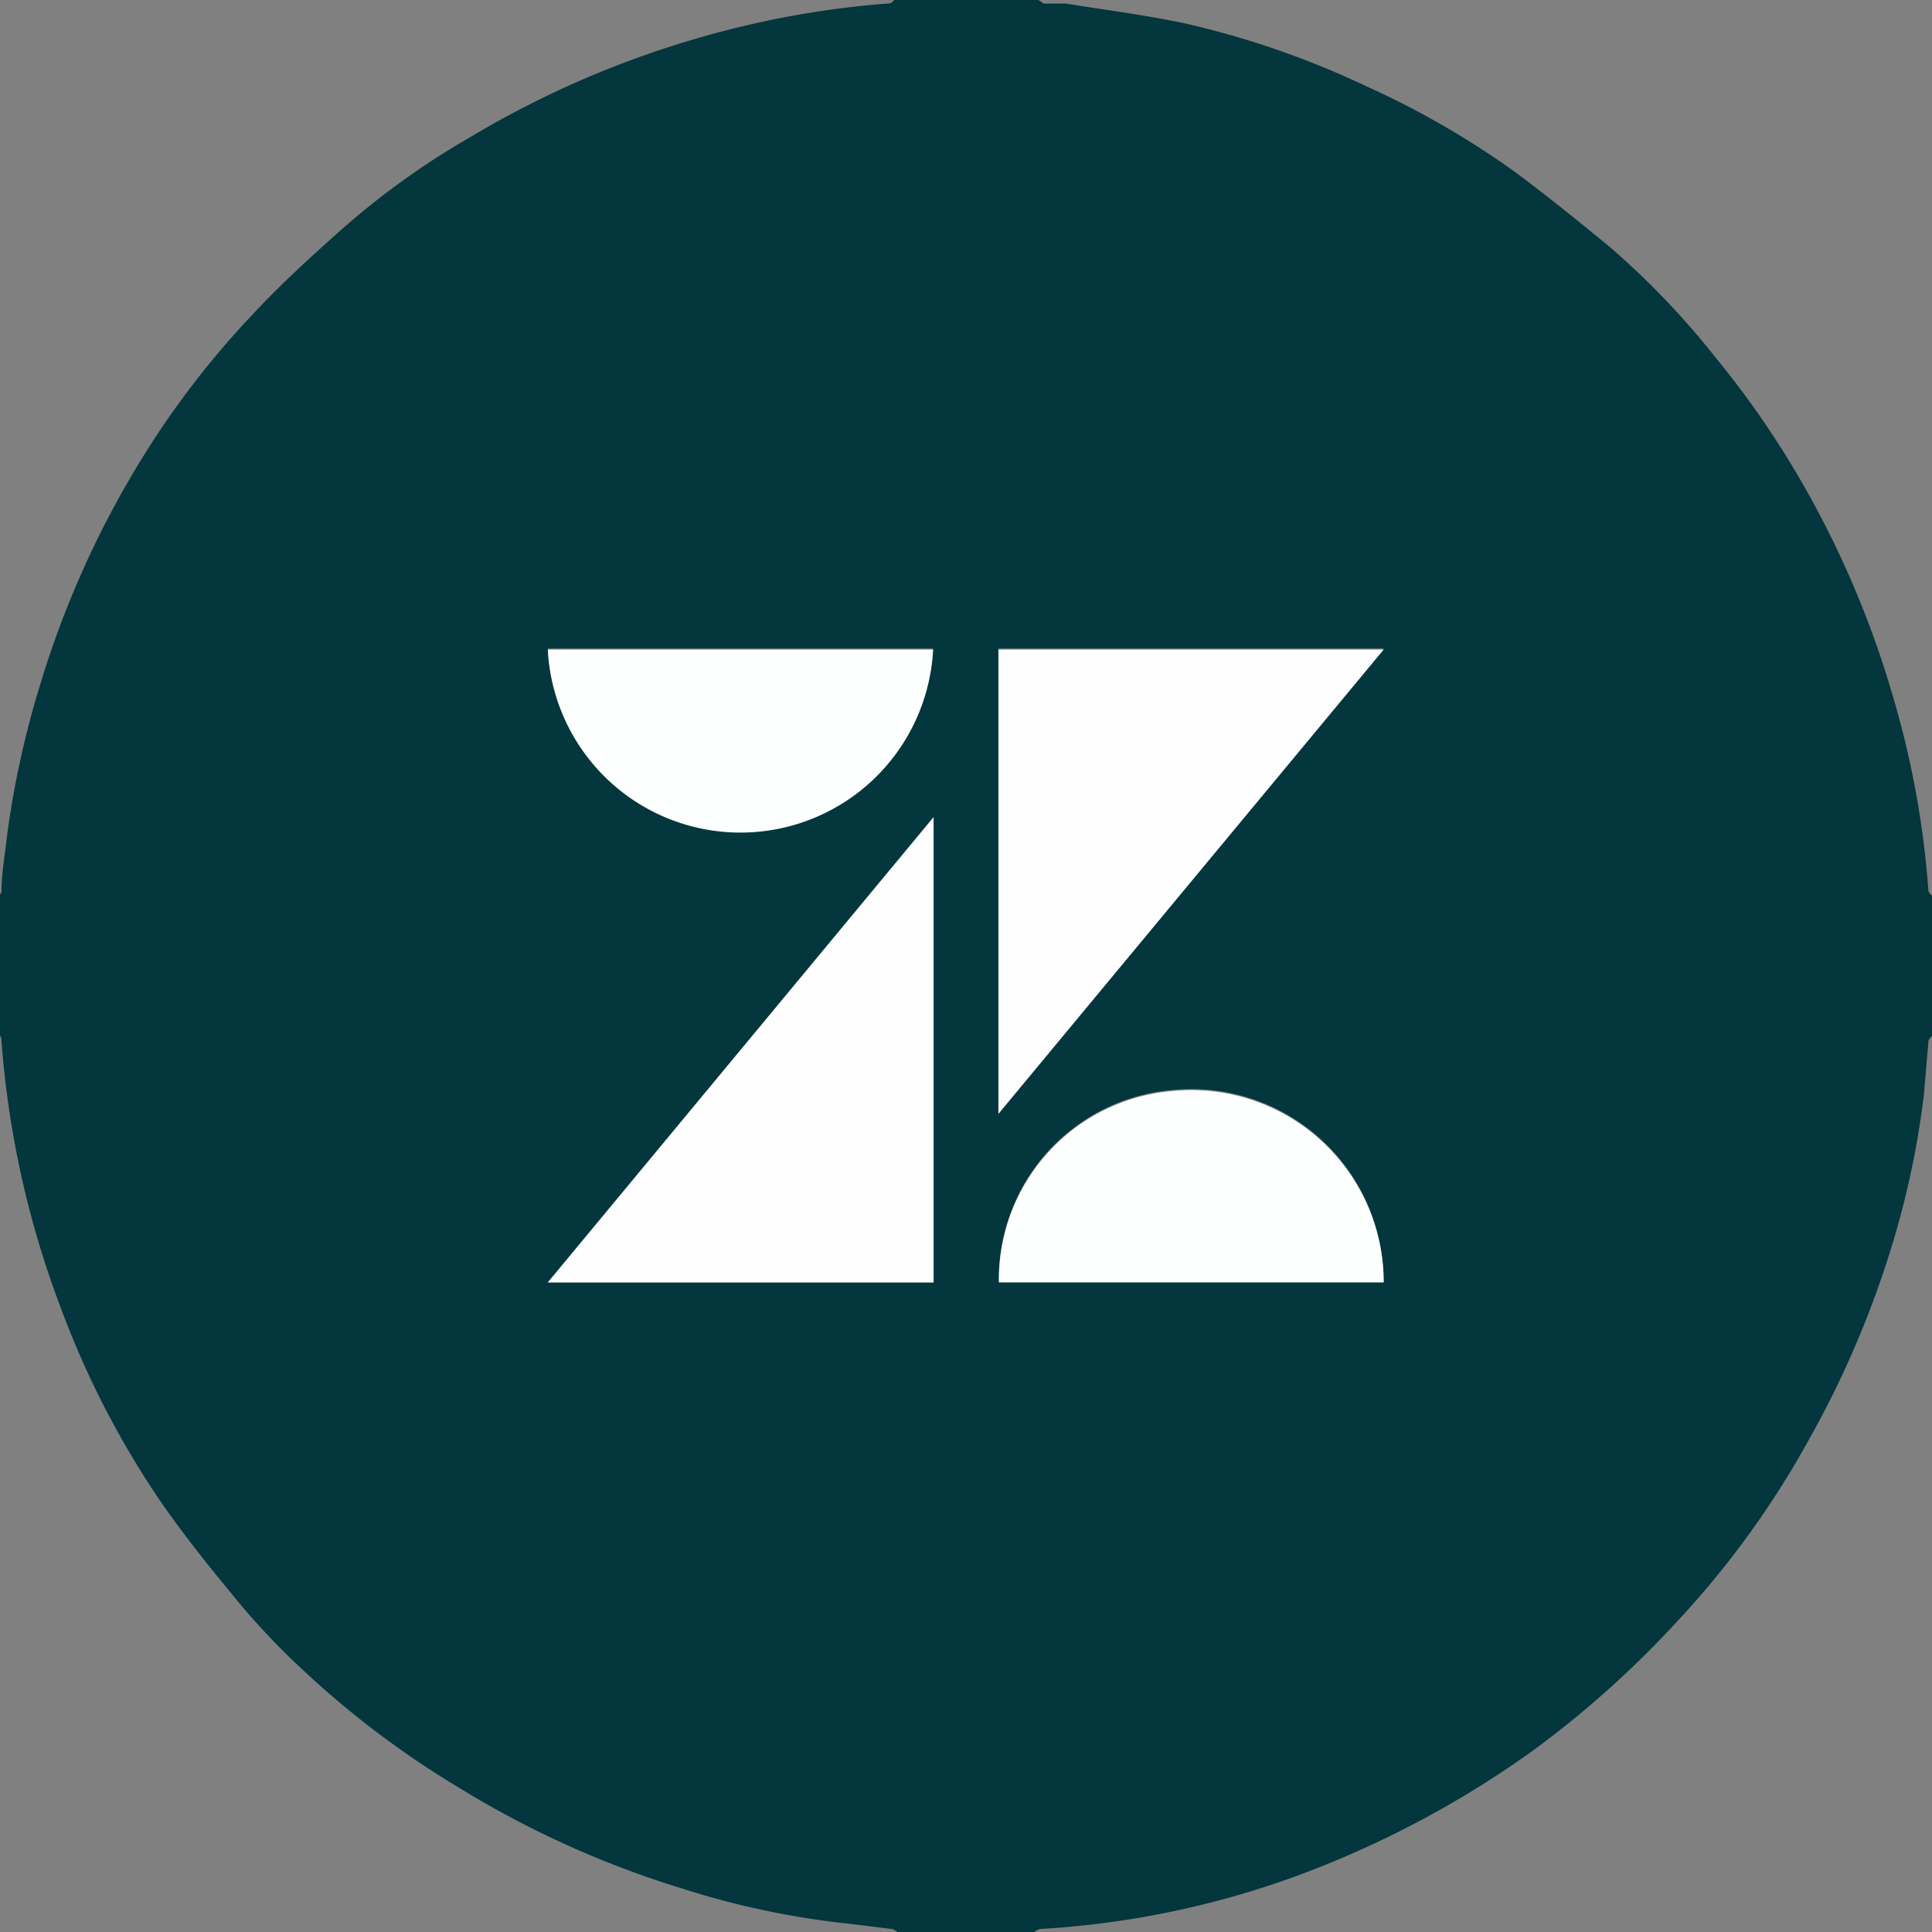
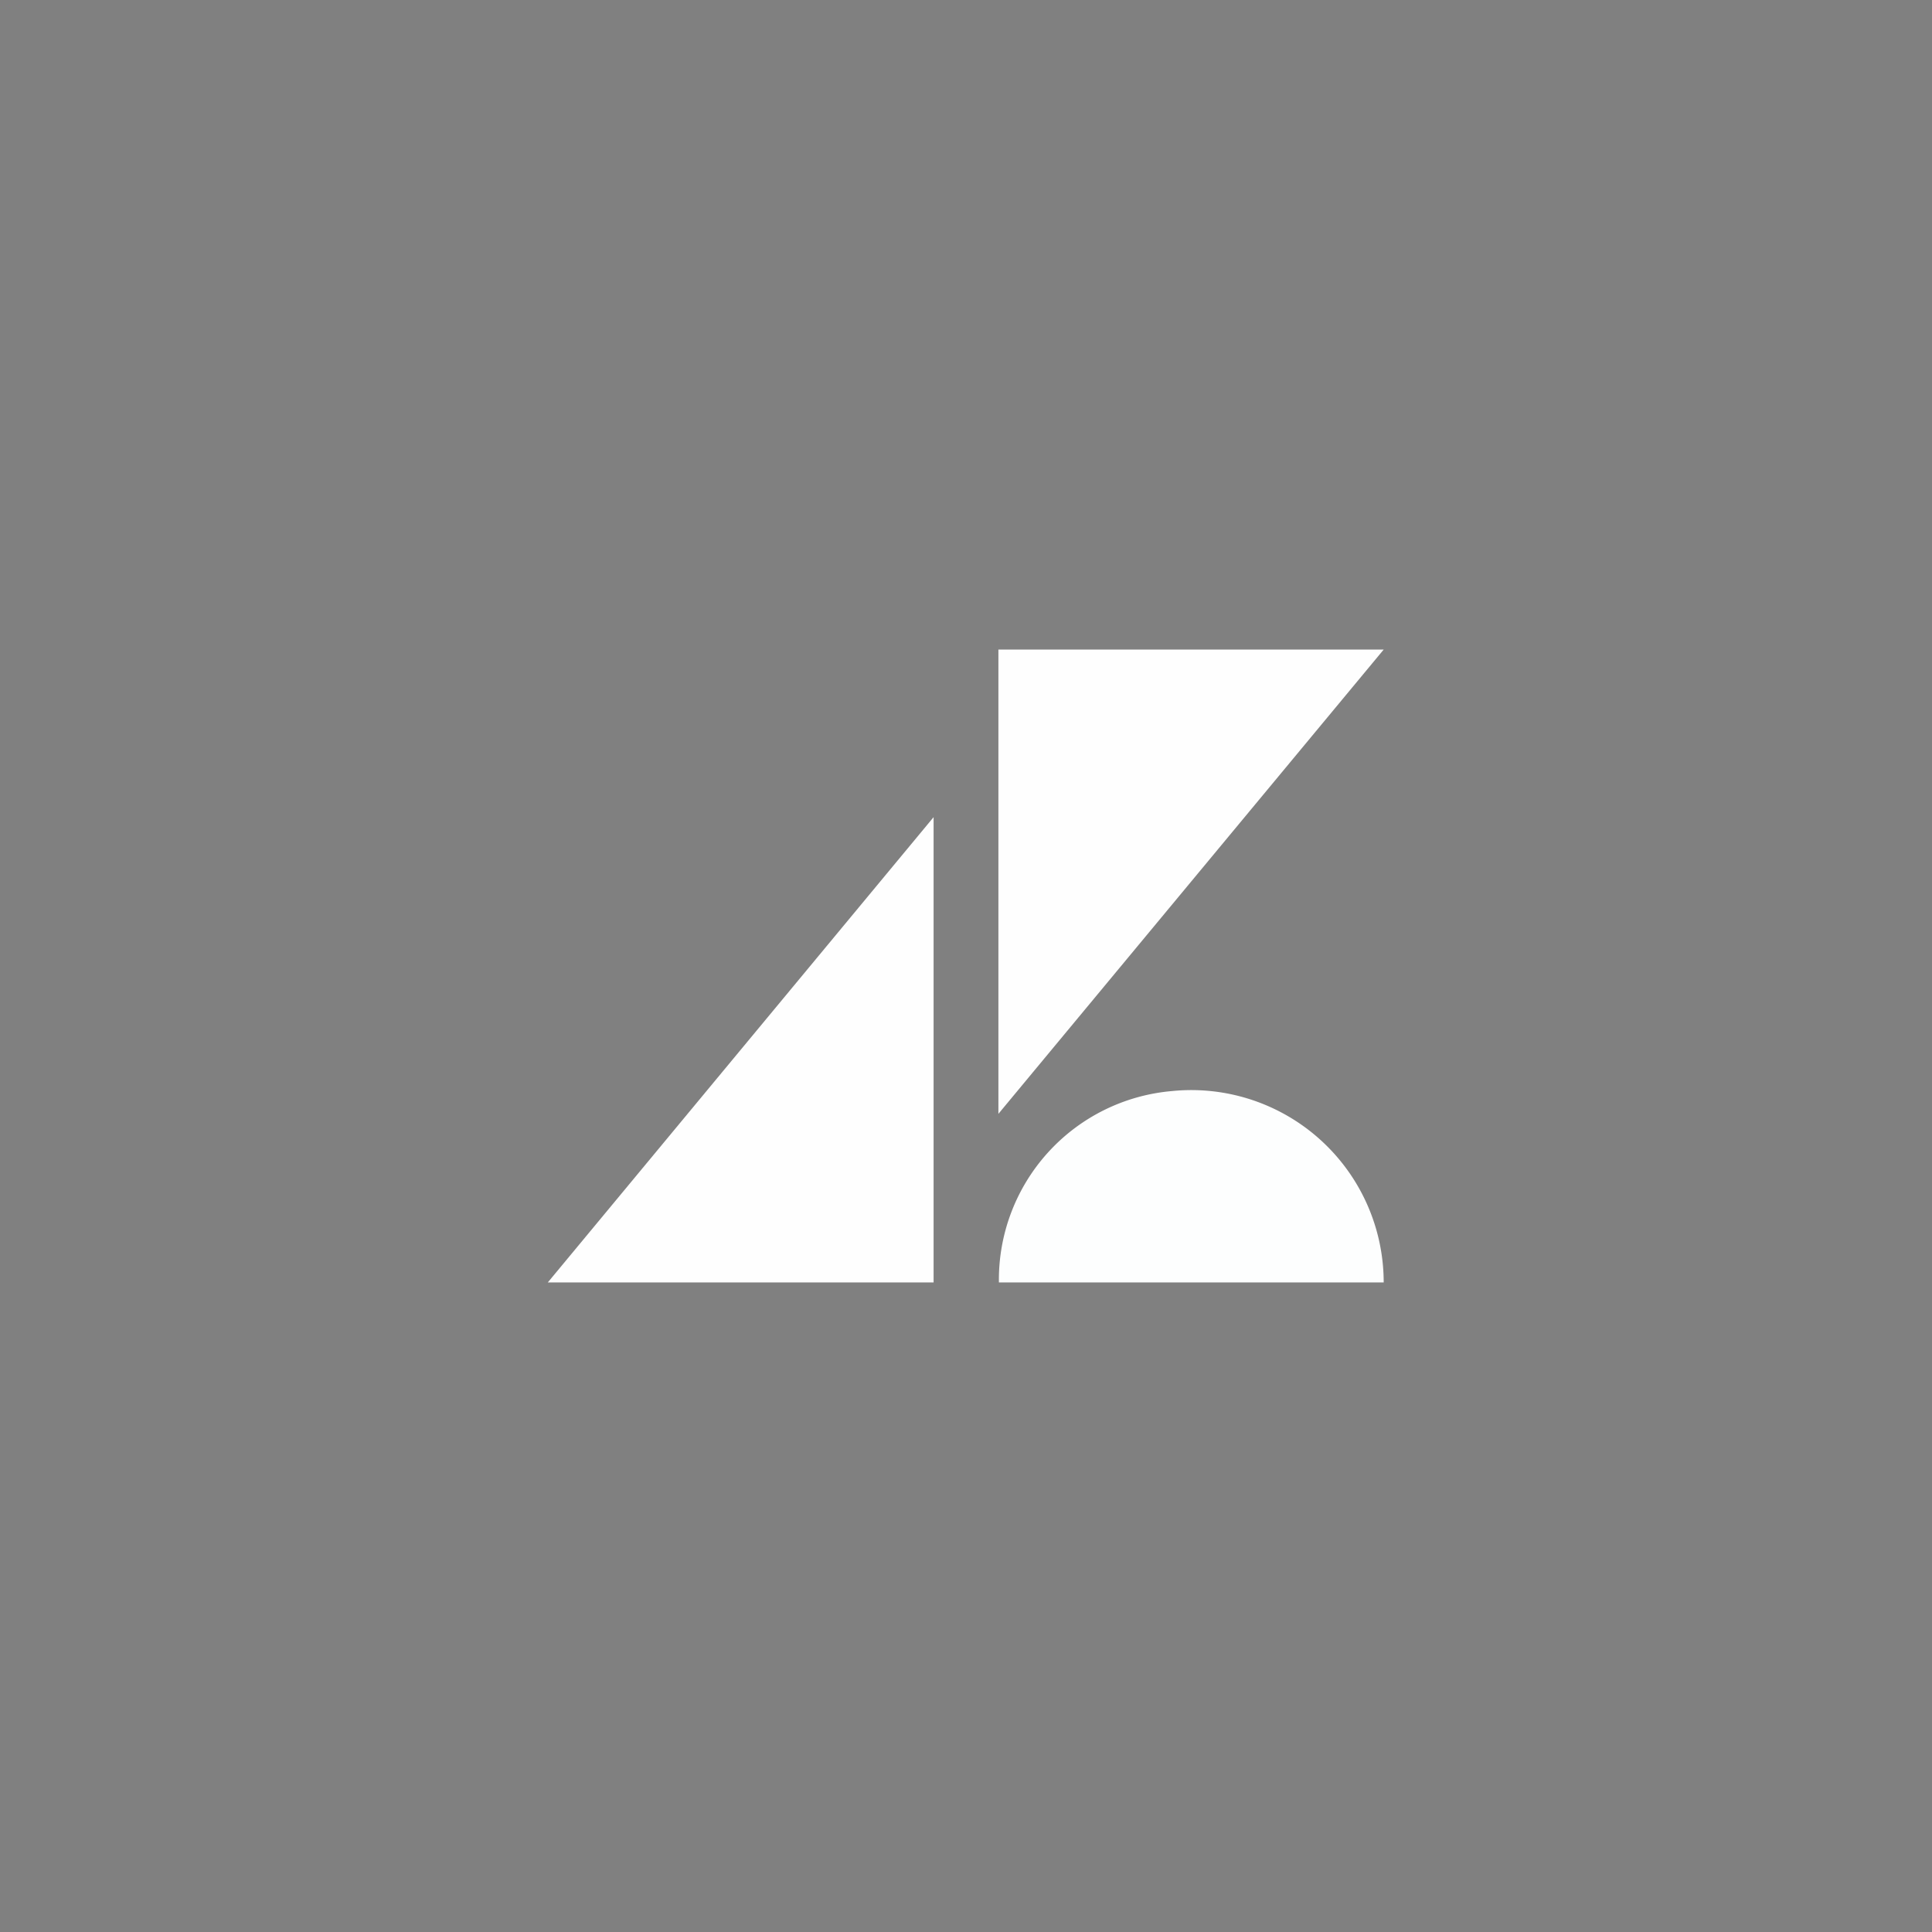
<svg xmlns="http://www.w3.org/2000/svg" viewBox="0 0 38.16 38.16">
  <rect x="0" y="0" width="38.16" height="38.16" fill="#808080" stroke="none" />
  <defs>
    <style>.cls-1{fill:#03363d;}.cls-2{fill:#fefefe;}.cls-3{fill:#fdfefe;}</style>
  </defs>
  <g id="Layer_2">
    <g id="Layer_1-2">
-       <path d="M38.16,17.7v2.76s-.07.07-.07.11L38,21.62a17.24,17.24,0,0,1-.69,3.17,19.21,19.21,0,0,1-1.59,3.66A17.88,17.88,0,0,1,33.15,32a19.74,19.74,0,0,1-2.89,2.59,19.66,19.66,0,0,1-4.78,2.51,17.7,17.7,0,0,1-4.93,1,.28.28,0,0,0-.13.07H17.74s-.09-.07-.13-.07L16.8,38a16.44,16.44,0,0,1-3.33-.7,19,19,0,0,1-4.42-2A18.17,18.17,0,0,1,6,33a14.4,14.4,0,0,1-1.21-1.26c-.58-.7-1.16-1.41-1.67-2.16a17.69,17.69,0,0,1-1.89-3.67,18.81,18.81,0,0,1-1.2-5.34c0-.05,0-.1-.07-.15V17.74s.06-.09.07-.13c0-.37.07-.74.11-1.11a18.38,18.38,0,0,1,.66-3,18.94,18.94,0,0,1,2-4.44A17.46,17.46,0,0,1,5,6.2c.52-.56,1.09-1.08,1.66-1.59A15.55,15.55,0,0,1,9.32,2.69,19,19,0,0,1,13.83.74,18.44,18.44,0,0,1,17.52.07c.05,0,.09,0,.14-.07h2.83c.05,0,.09.06.13.07l.43,0c.8.13,1.6.23,2.39.4A17.4,17.4,0,0,1,27,1.71,17,17,0,0,1,29.9,3.38c.65.48,1.29,1,1.91,1.51A16,16,0,0,1,33.9,7.08a18.19,18.19,0,0,1,1.86,2.75,19.21,19.21,0,0,1,1.65,4,18,18,0,0,1,.68,3.78S38.13,17.66,38.16,17.7ZM18.44,16.14l-7.62,9.19h7.62ZM19.72,22l7.61-9.19H19.72Zm-8.9-9.19a3.81,3.81,0,0,0,7.61,0Zm16.51,12.5a3.8,3.8,0,0,0-4.18-3.78,3.74,3.74,0,0,0-3.42,3.78Z" class="cls-1" />
      <path d="M18.44,16.14v9.19H10.82Z" class="cls-2" />
      <path d="M19.72,22V12.83h7.61Z" class="cls-2" />
-       <path d="M10.82,12.83h7.61a3.81,3.81,0,0,1-7.61,0Z" class="cls-3" />
+       <path d="M10.82,12.83h7.61Z" class="cls-3" />
      <path d="M27.33,25.33h-7.6a3.74,3.74,0,0,1,3.42-3.78A3.8,3.8,0,0,1,27.33,25.33Z" class="cls-3" />
    </g>
  </g>
</svg>